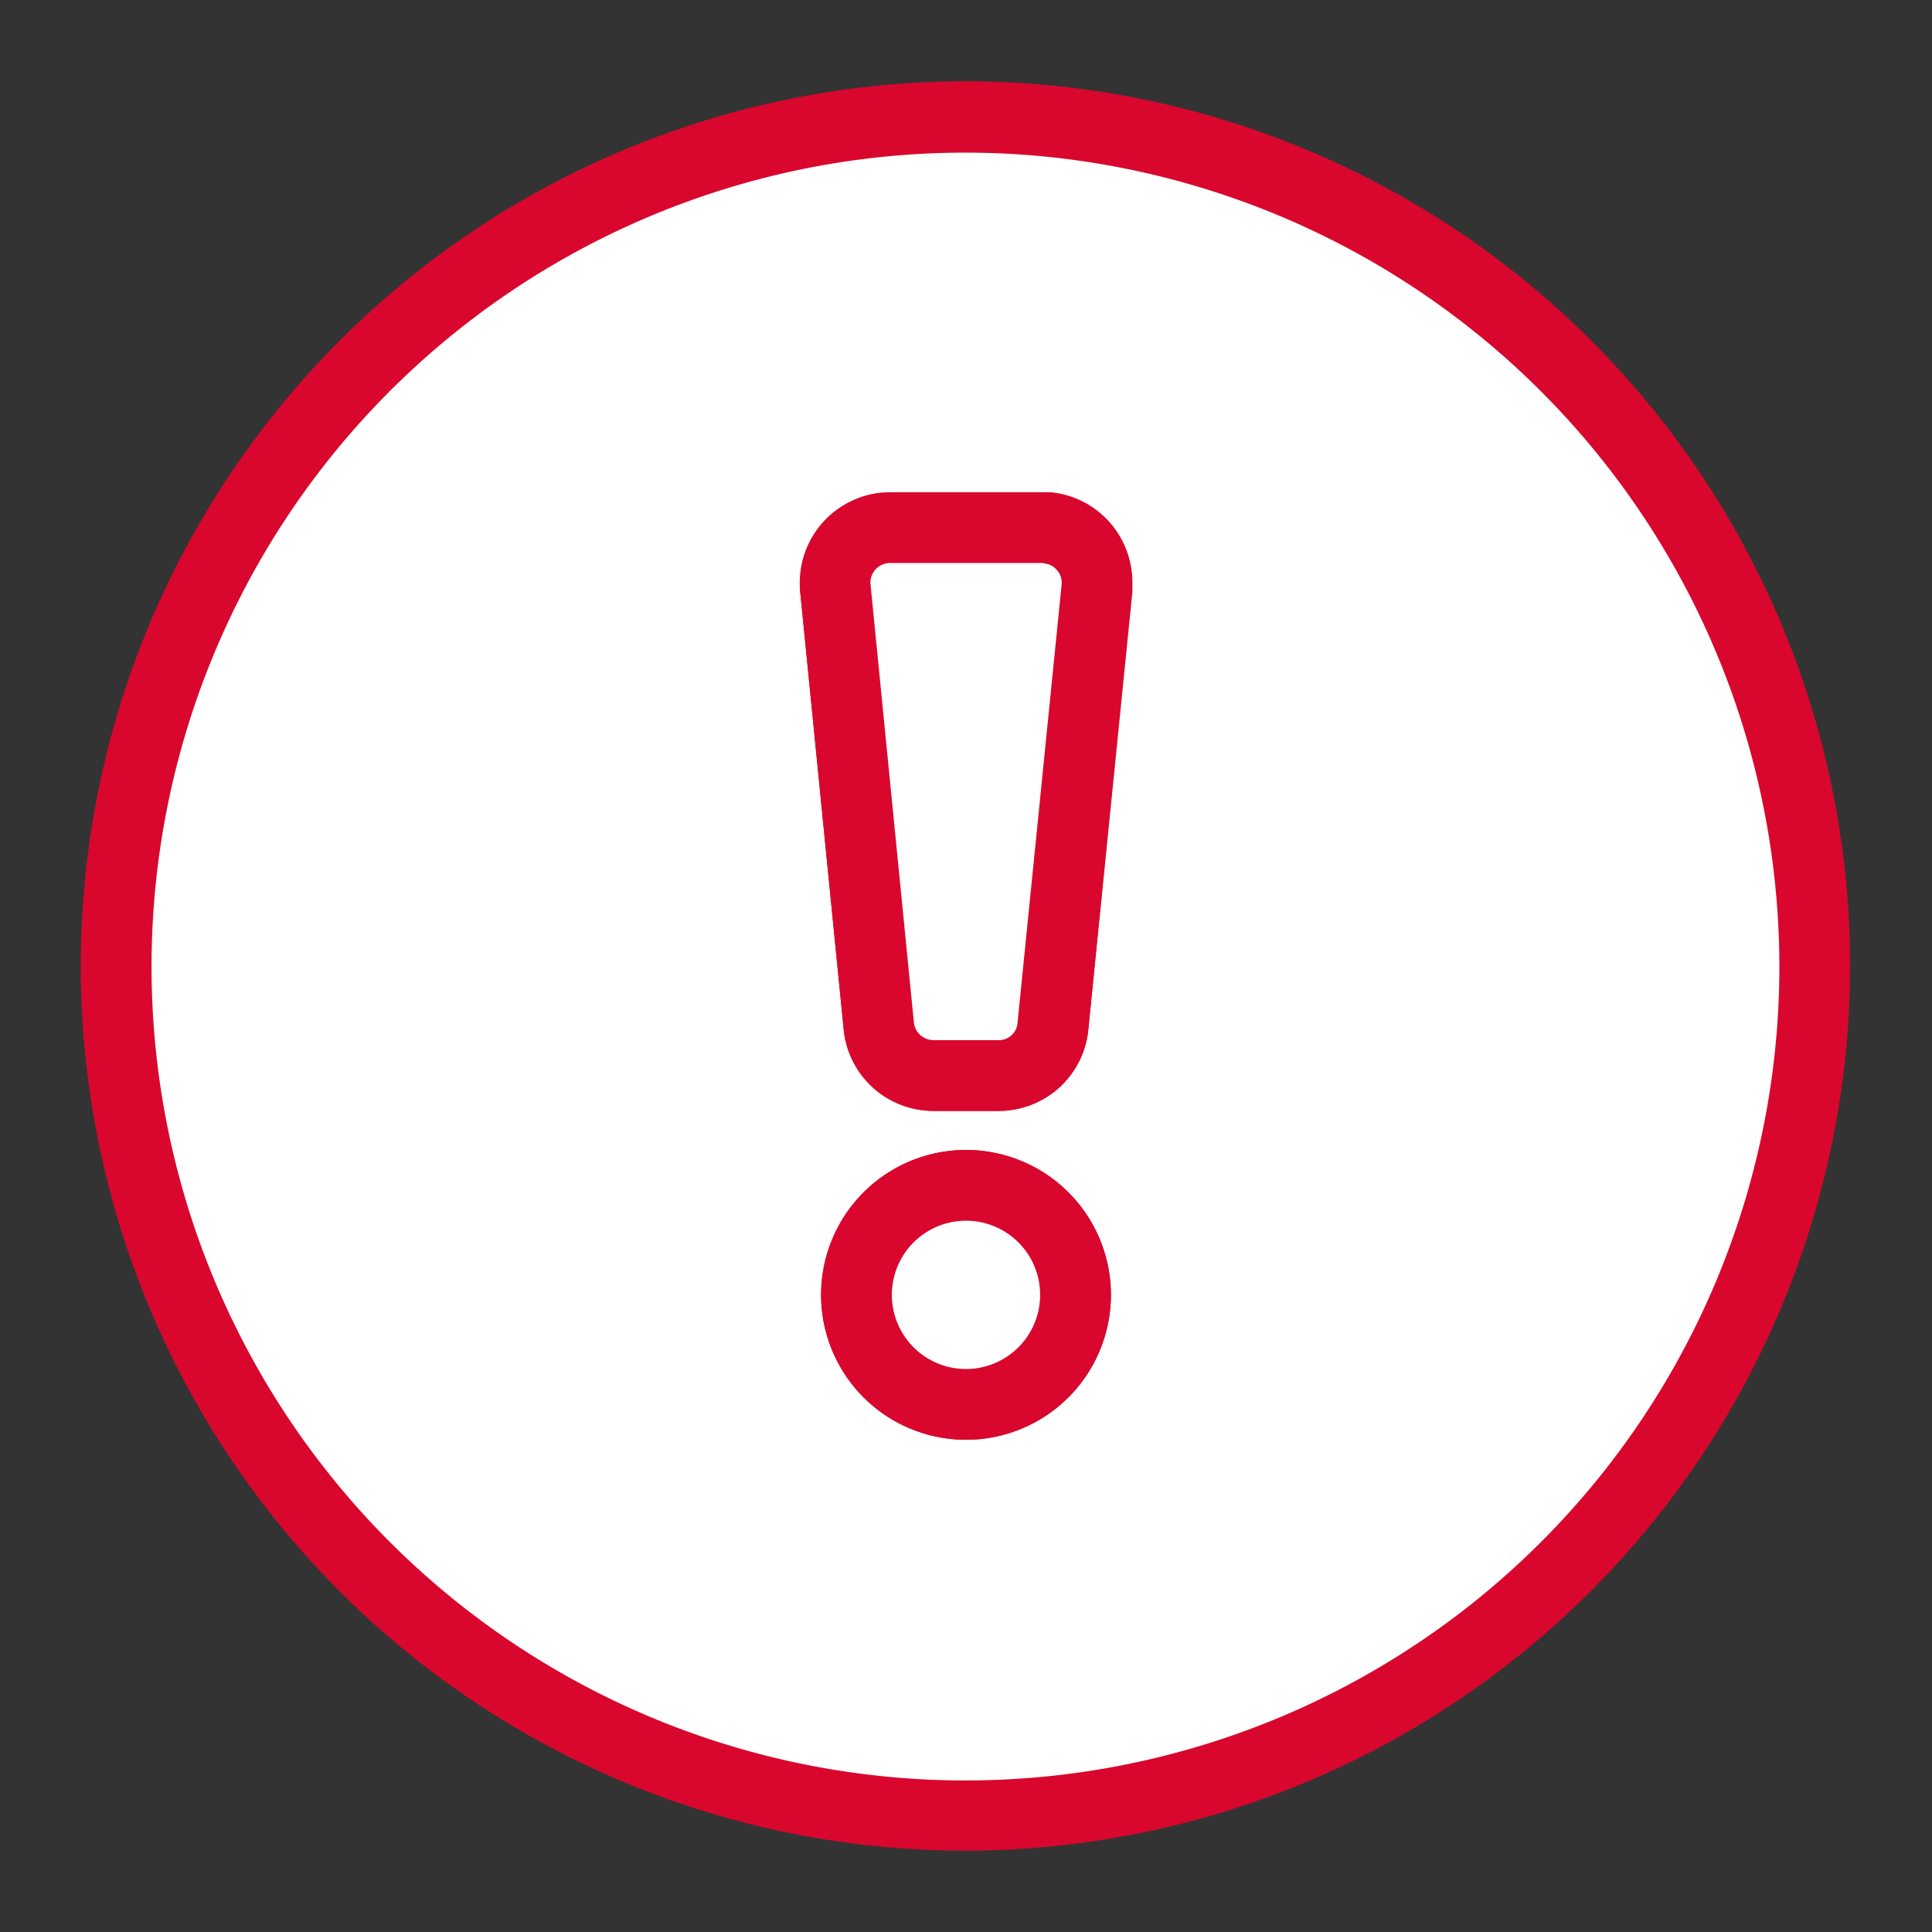
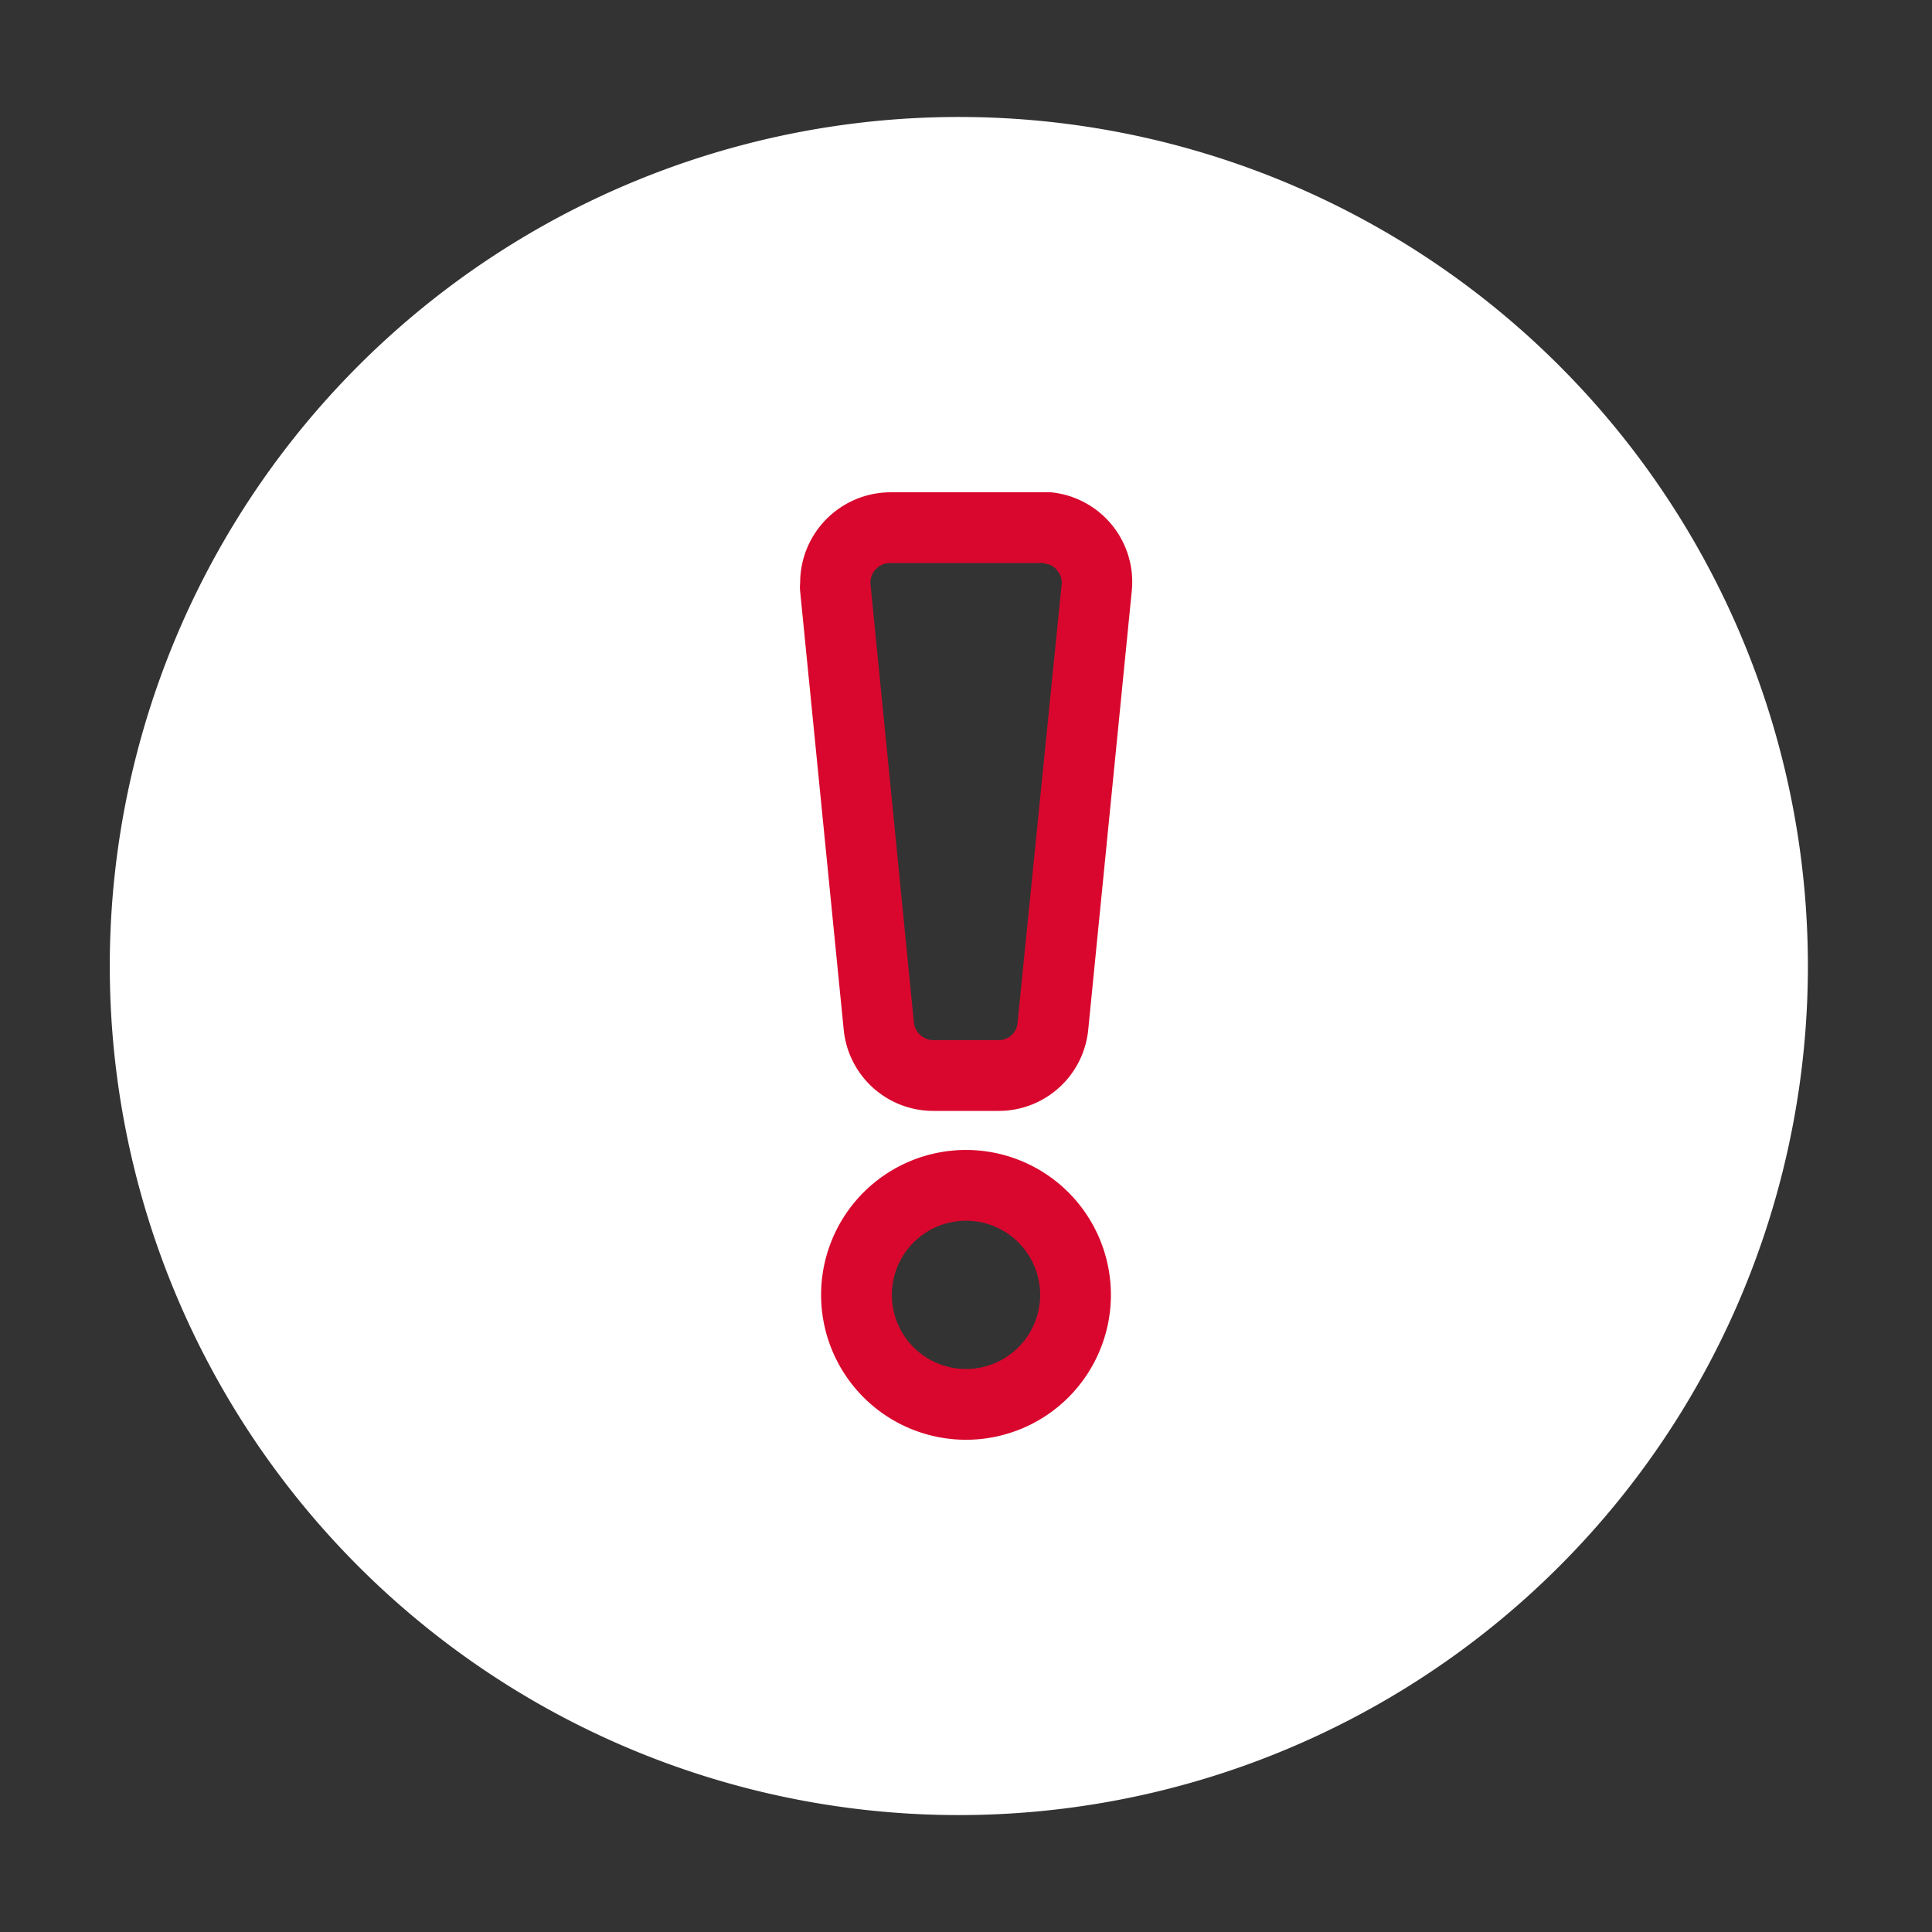
<svg xmlns="http://www.w3.org/2000/svg" viewBox="0 0 32 32" width="64" height="64">
  <rect x="0" y="0" width="32" height="32" fill="#333333" stroke="none" />
  <path d="M16 1.938a14.063 14.063 0 1 0 0 28.125 14.063 14.063 0 0 0 0-28.125zm0 21.318a1.82 1.82 0 1 1 1.819-1.81A1.808 1.808 0 0 1 16 23.257zm2.166-13.518-.722 7.256a.938.938 0 0 1-.938.825h-1.04a.938.938 0 0 1-.938-.825l-.722-7.256a.937.937 0 0 1 .816-.994h2.616a.937.937 0 0 1 .937.937.26.26 0 0 1 0 .085l-.01-.028z" fill="#fff" />
-   <path d="M16 30.653A14.653 14.653 0 1 1 30.644 16 14.672 14.672 0 0 1 16 30.653zm0-28.125A13.481 13.481 0 1 0 29.472 16 13.49 13.49 0 0 0 16 2.528zm0 21.319a2.4 2.4 0 1 1 0-4.8 2.4 2.4 0 0 1 0 4.8zm0-3.628a1.229 1.229 0 1 0 0 2.457 1.229 1.229 0 0 0 0-2.457zm.544-1.819h-1.078a1.5 1.5 0 0 1-1.491-1.34l-.722-7.266a1.5 1.5 0 0 1 1.331-1.632h2.682a1.5 1.5 0 0 1 1.49 1.5v.141l-.731 7.266a1.49 1.49 0 0 1-1.481 1.331zm-1.81-9.075a.338.338 0 0 0-.305.231.308.308 0 0 0-.013.125l.73 7.257a.31.31 0 0 0 .32.29h1.078a.327.327 0 0 0 .319-.29l.721-7.257.582.056-.582-.056.582.056-.582-.084a.328.328 0 0 0-.318-.328h-2.532z" fill="#D9072D" />
-   <path d="M17.266 8.744h-2.532a.937.937 0 0 0-.937.937.26.26 0 0 0 0 .085l.722 7.256a.938.938 0 0 0 .937.825h1.078a.937.937 0 0 0 .938-.825l.722-7.256a.937.937 0 0 0-.816-.994l-.112-.028zM16 19.628a1.818 1.818 0 1 0 0 3.636 1.818 1.818 0 0 0 0-3.636z" fill="#fff" />
  <path d="M16 23.847a2.4 2.4 0 1 1 0-4.8 2.4 2.4 0 0 1 0 4.8zm0-3.628a1.228 1.228 0 1 0 0 2.456 1.228 1.228 0 0 0 0-2.456zm.534-1.819h-1.078a1.49 1.49 0 0 1-1.481-1.34l-.722-7.266a.718.718 0 0 1 0-.14 1.5 1.5 0 0 1 1.49-1.5h2.663a1.491 1.491 0 0 1 1.34 1.63l-.721 7.266a1.49 1.49 0 0 1-1.49 1.35zm-1.8-9.075a.328.328 0 0 0-.318.328l.721 7.284a.328.328 0 0 0 .32.291h1.077a.309.309 0 0 0 .32-.29l.73-7.257a.31.31 0 0 0-.075-.234.291.291 0 0 0-.215-.113v-.59.581h-2.56z" fill="#D9072D" />
</svg>